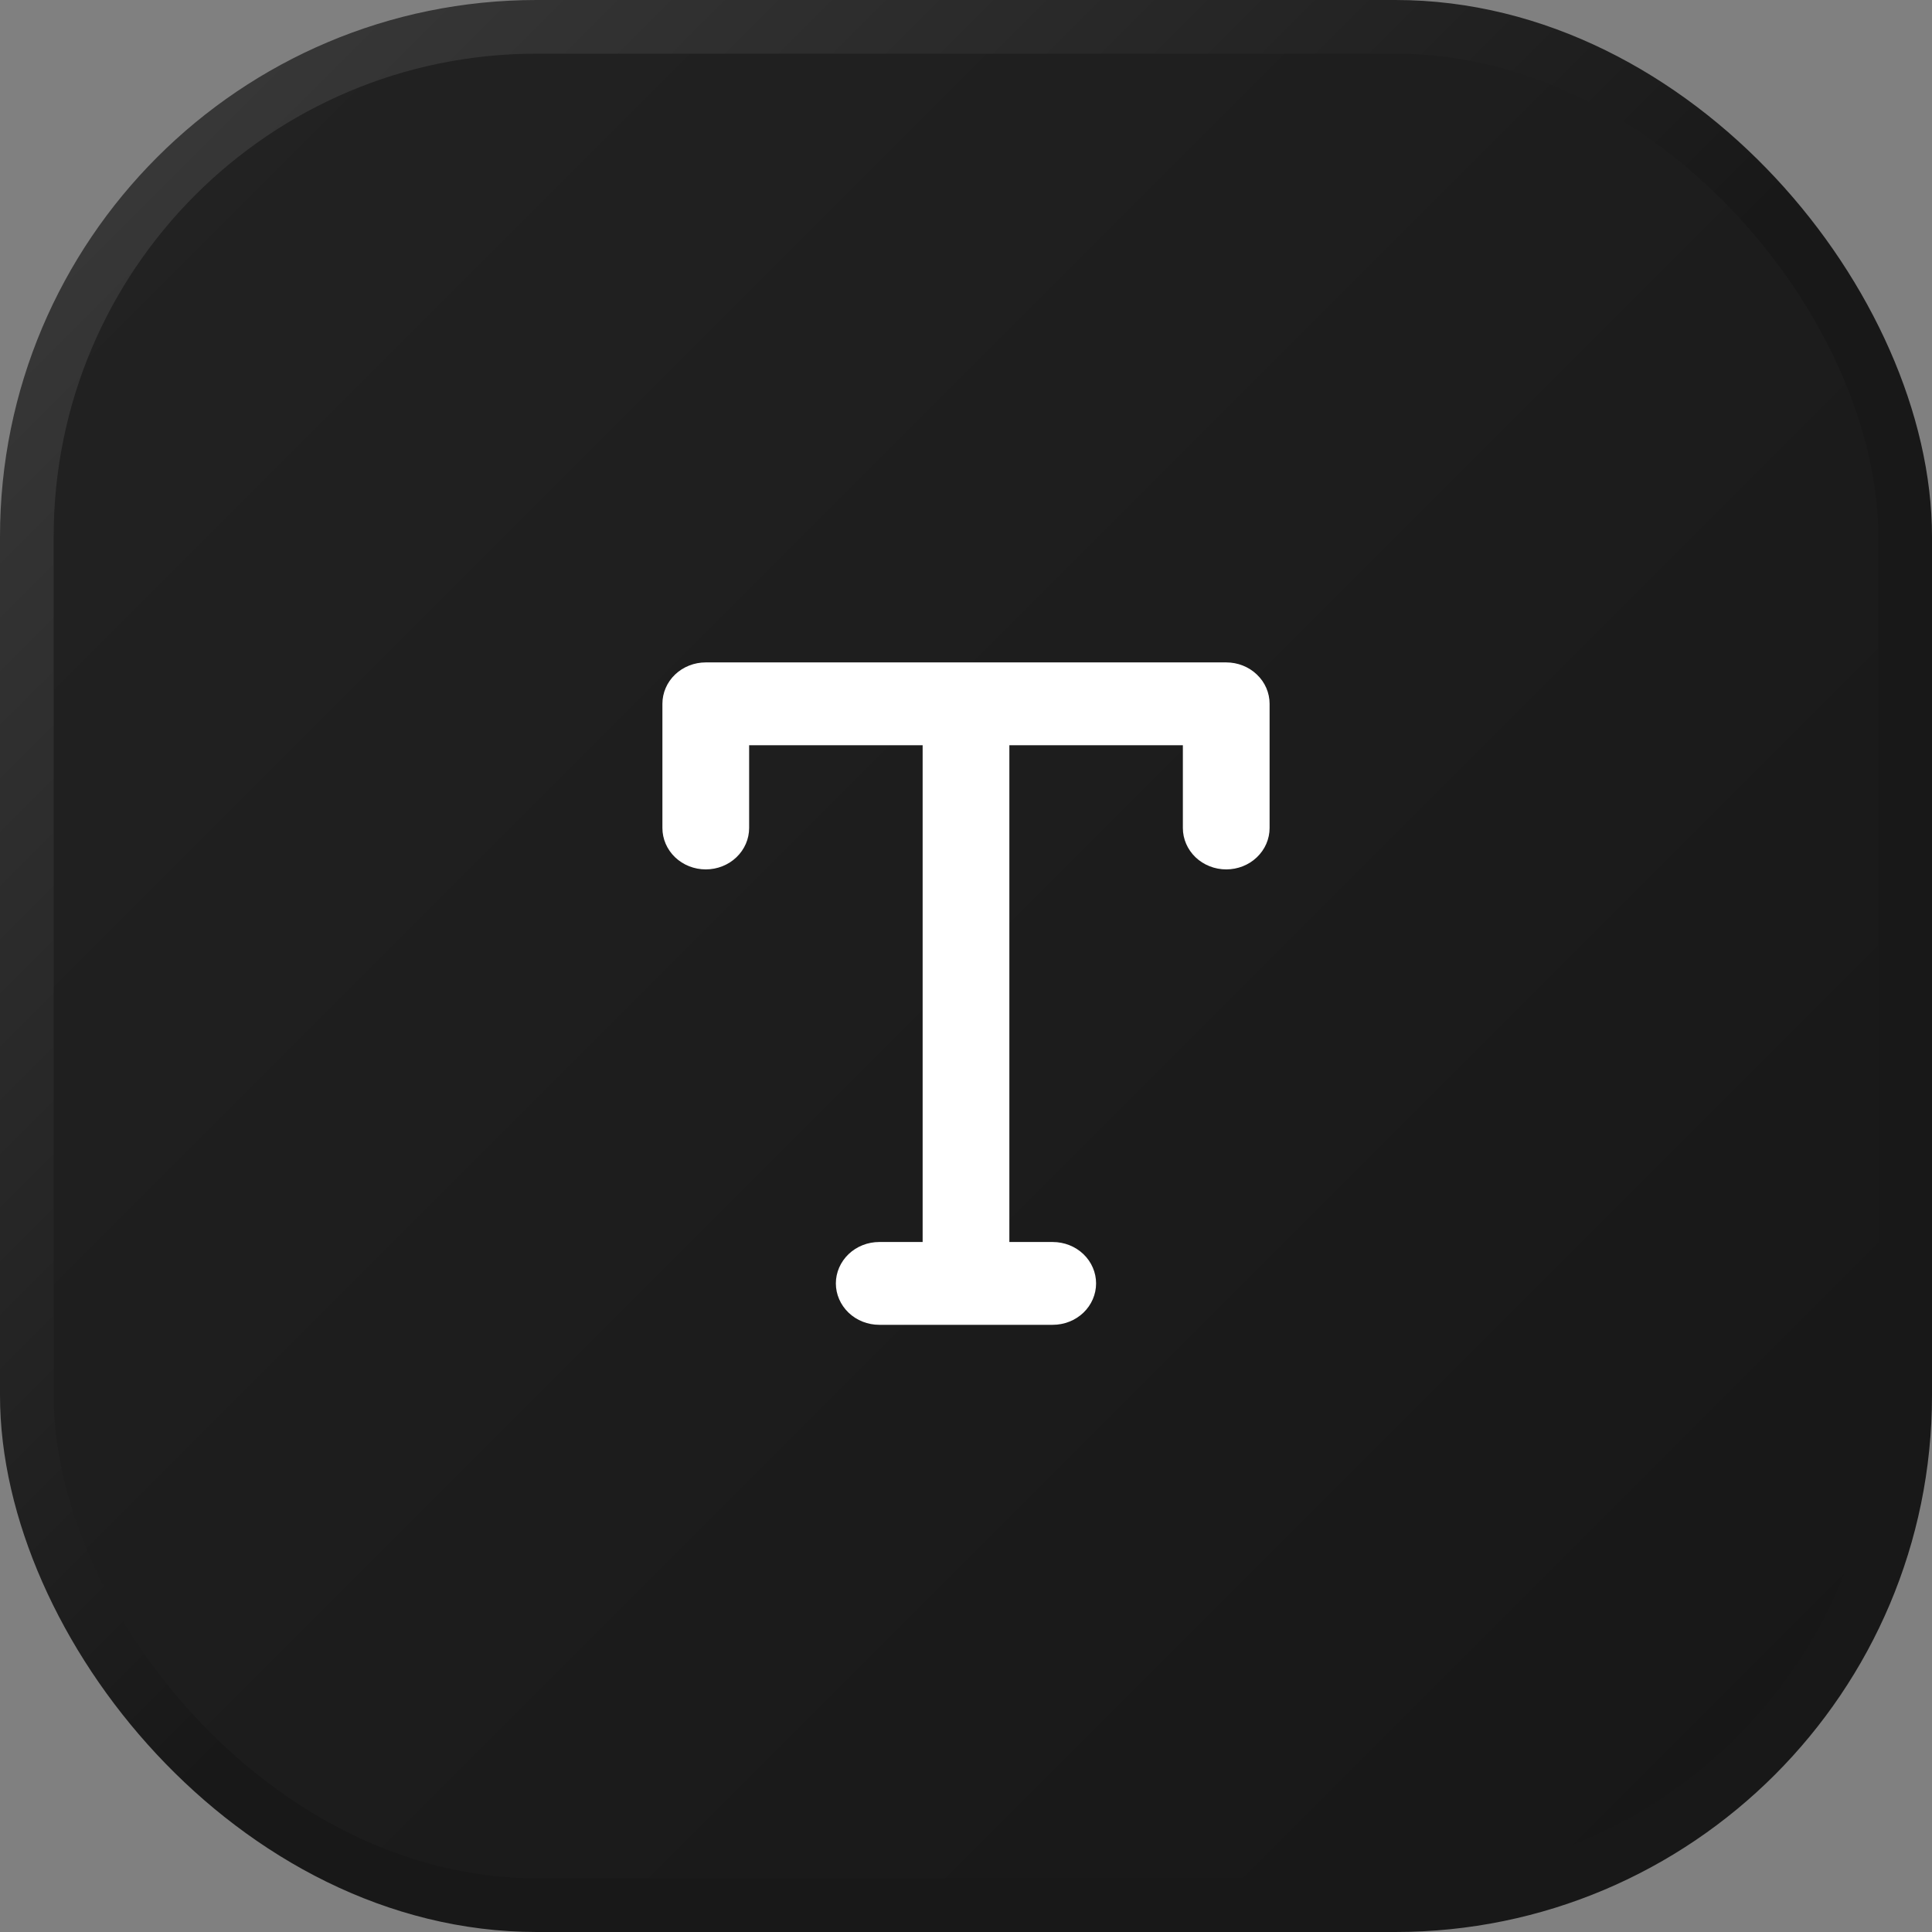
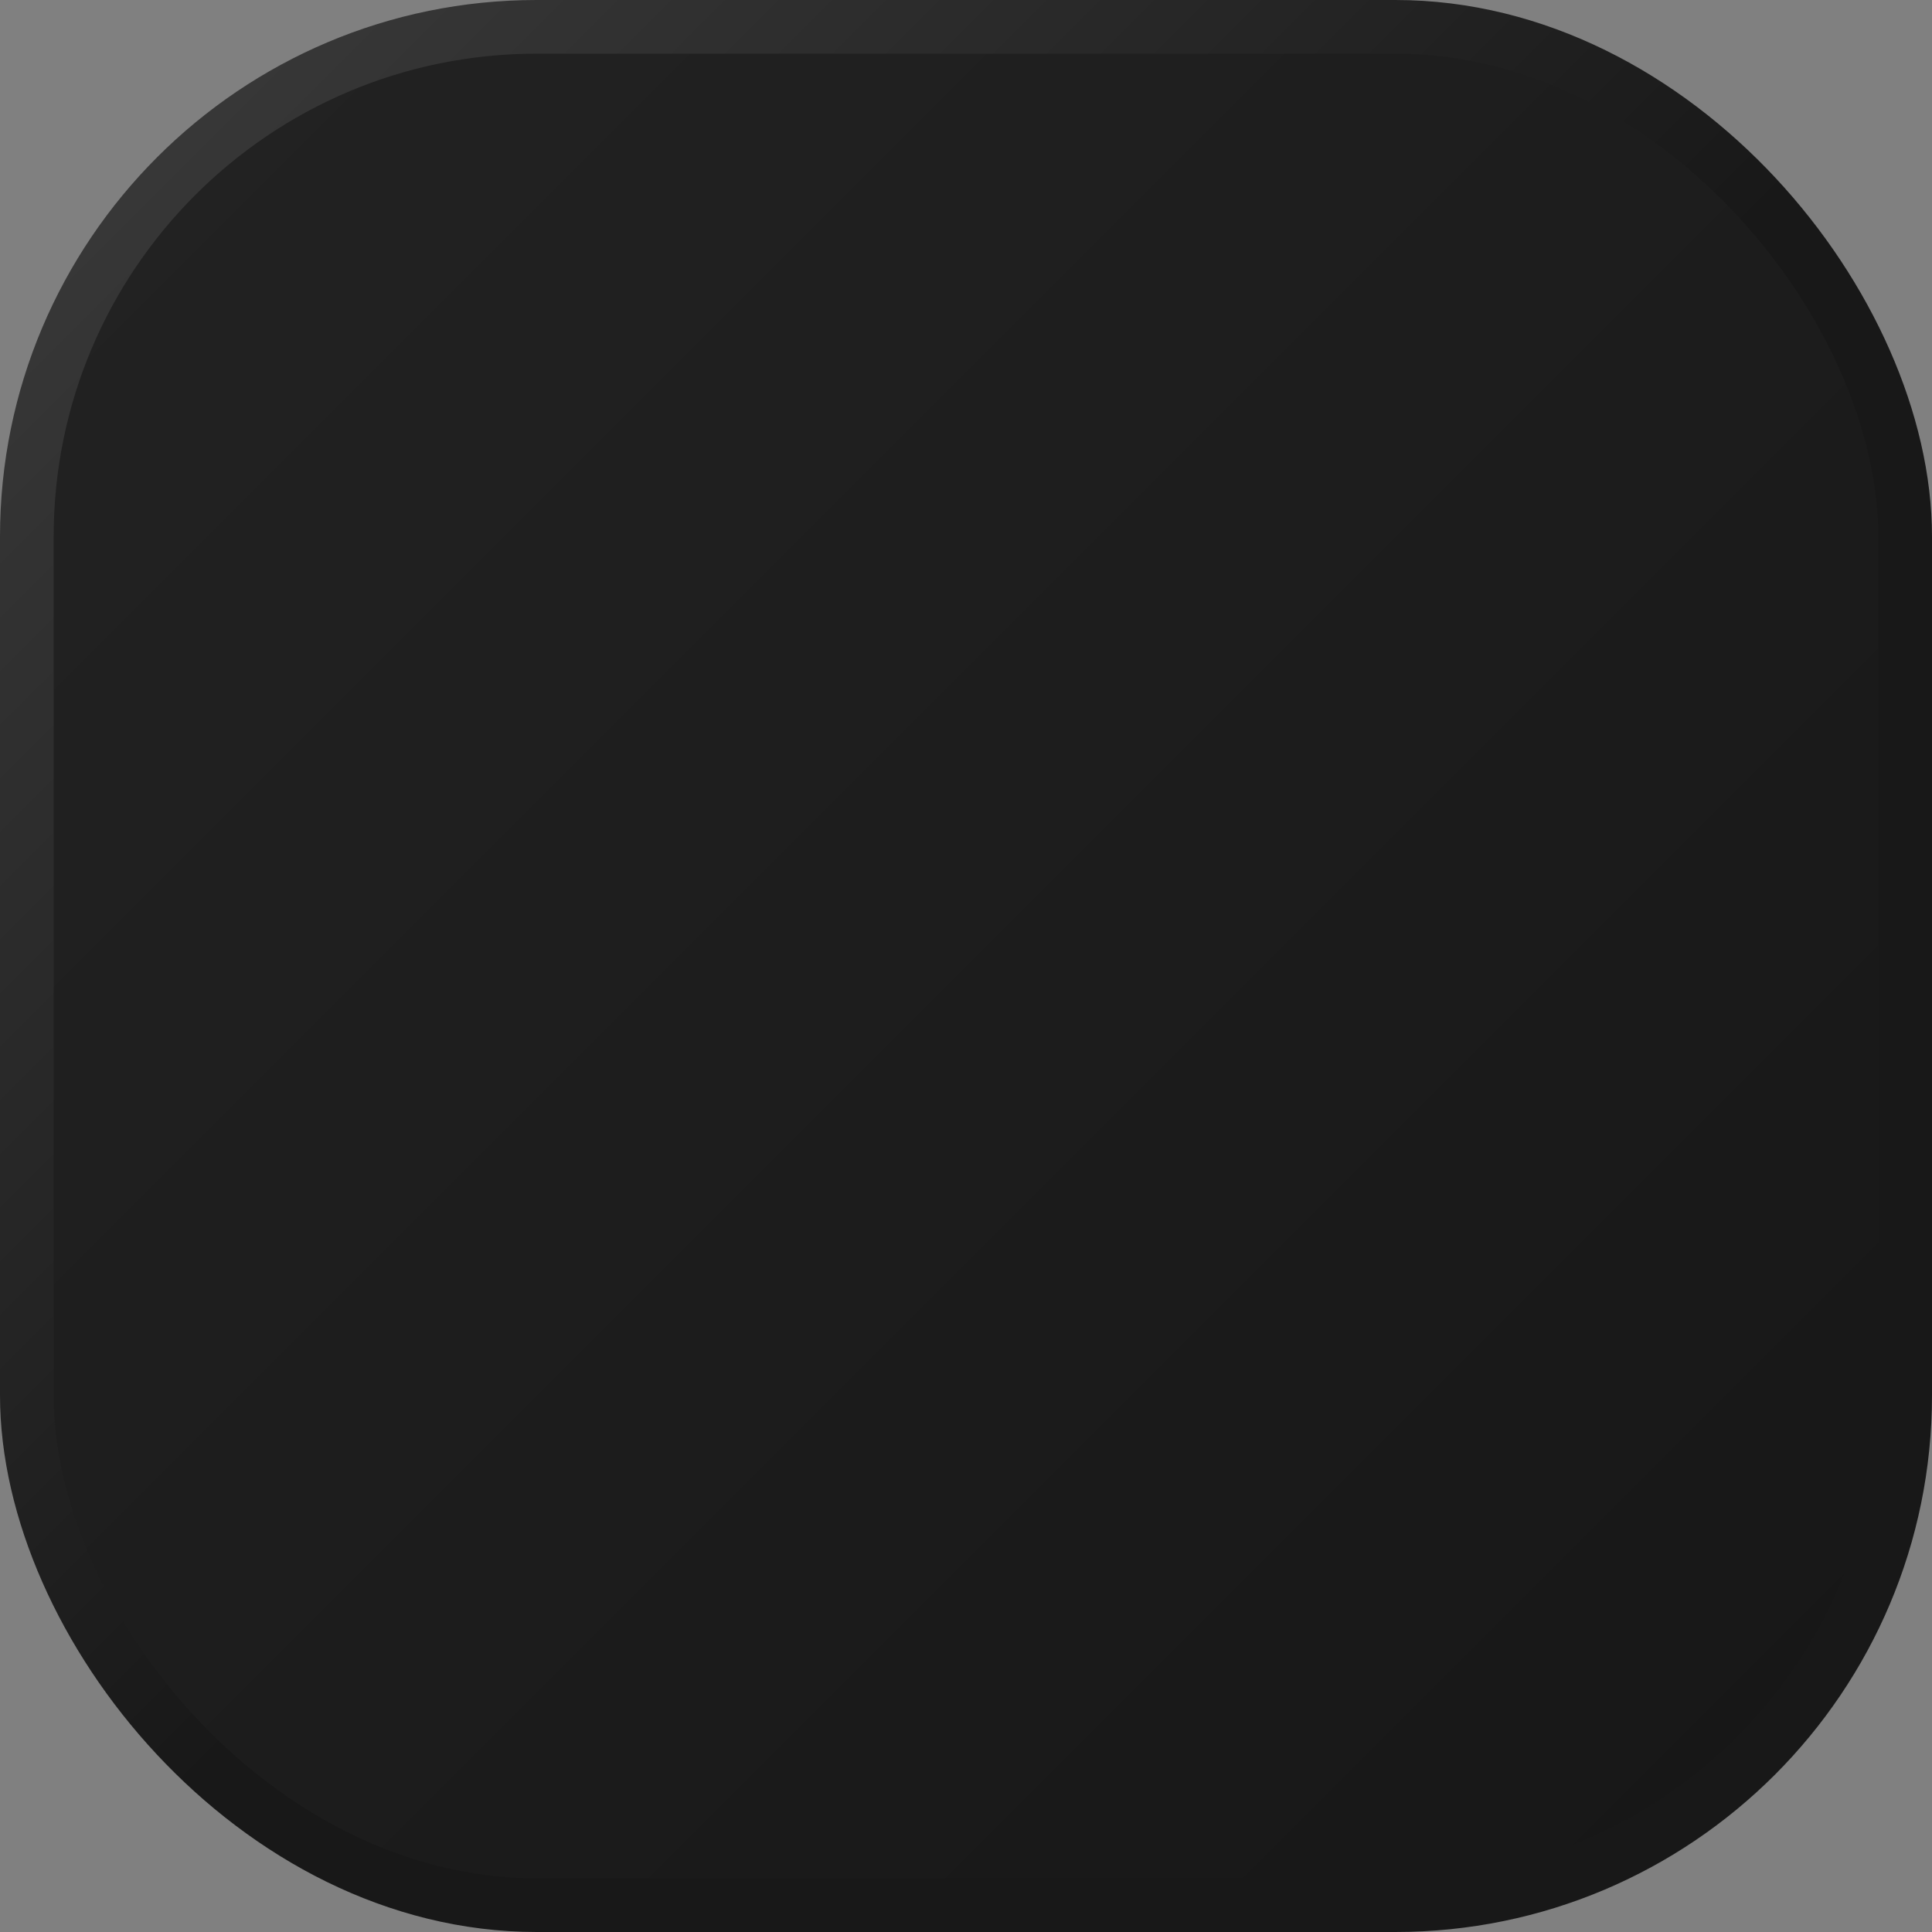
<svg xmlns="http://www.w3.org/2000/svg" width="36" height="36" viewBox="0 0 36 36" fill="none">
  <rect x="0" y="0" width="36" height="36" fill="#808080" stroke="none" />
  <rect x="0.5" y="0.5" width="35" height="35" rx="9.5" fill="url(#paint0_linear_49_159)" stroke="url(#paint1_linear_49_159)" />
-   <path d="M12.343 13.114C12.343 12.91 12.428 12.713 12.579 12.569C12.731 12.424 12.937 12.343 13.151 12.343H22.849C23.063 12.343 23.269 12.424 23.42 12.569C23.572 12.713 23.657 12.91 23.657 13.114V15.429C23.657 15.633 23.572 15.829 23.42 15.974C23.269 16.119 23.063 16.2 22.849 16.2C22.635 16.2 22.429 16.119 22.277 15.974C22.126 15.829 22.041 15.633 22.041 15.429V13.886H18.808V23.143H19.616C19.831 23.143 20.036 23.224 20.188 23.369C20.339 23.514 20.424 23.71 20.424 23.914C20.424 24.119 20.339 24.315 20.188 24.46C20.036 24.605 19.831 24.686 19.616 24.686H16.384C16.169 24.686 15.964 24.605 15.812 24.46C15.661 24.315 15.575 24.119 15.575 23.914C15.575 23.71 15.661 23.514 15.812 23.369C15.964 23.224 16.169 23.143 16.384 23.143H17.192V13.886H13.959V15.429C13.959 15.633 13.874 15.829 13.722 15.974C13.571 16.119 13.365 16.2 13.151 16.2C12.937 16.2 12.731 16.119 12.579 15.974C12.428 15.829 12.343 15.633 12.343 15.429V13.114Z" fill="white" />
  <defs>
    <linearGradient id="paint0_linear_49_159" x1="0" y1="0" x2="36" y2="36" gradientUnits="userSpaceOnUse">
      <stop stop-color="#232323" />
      <stop offset="1" stop-color="#161616" />
    </linearGradient>
    <linearGradient id="paint1_linear_49_159" x1="0" y1="0" x2="18.5" y2="18.5" gradientUnits="userSpaceOnUse">
      <stop stop-color="#3D3D3D" />
      <stop offset="1" stop-color="#181818" />
    </linearGradient>
  </defs>
</svg>